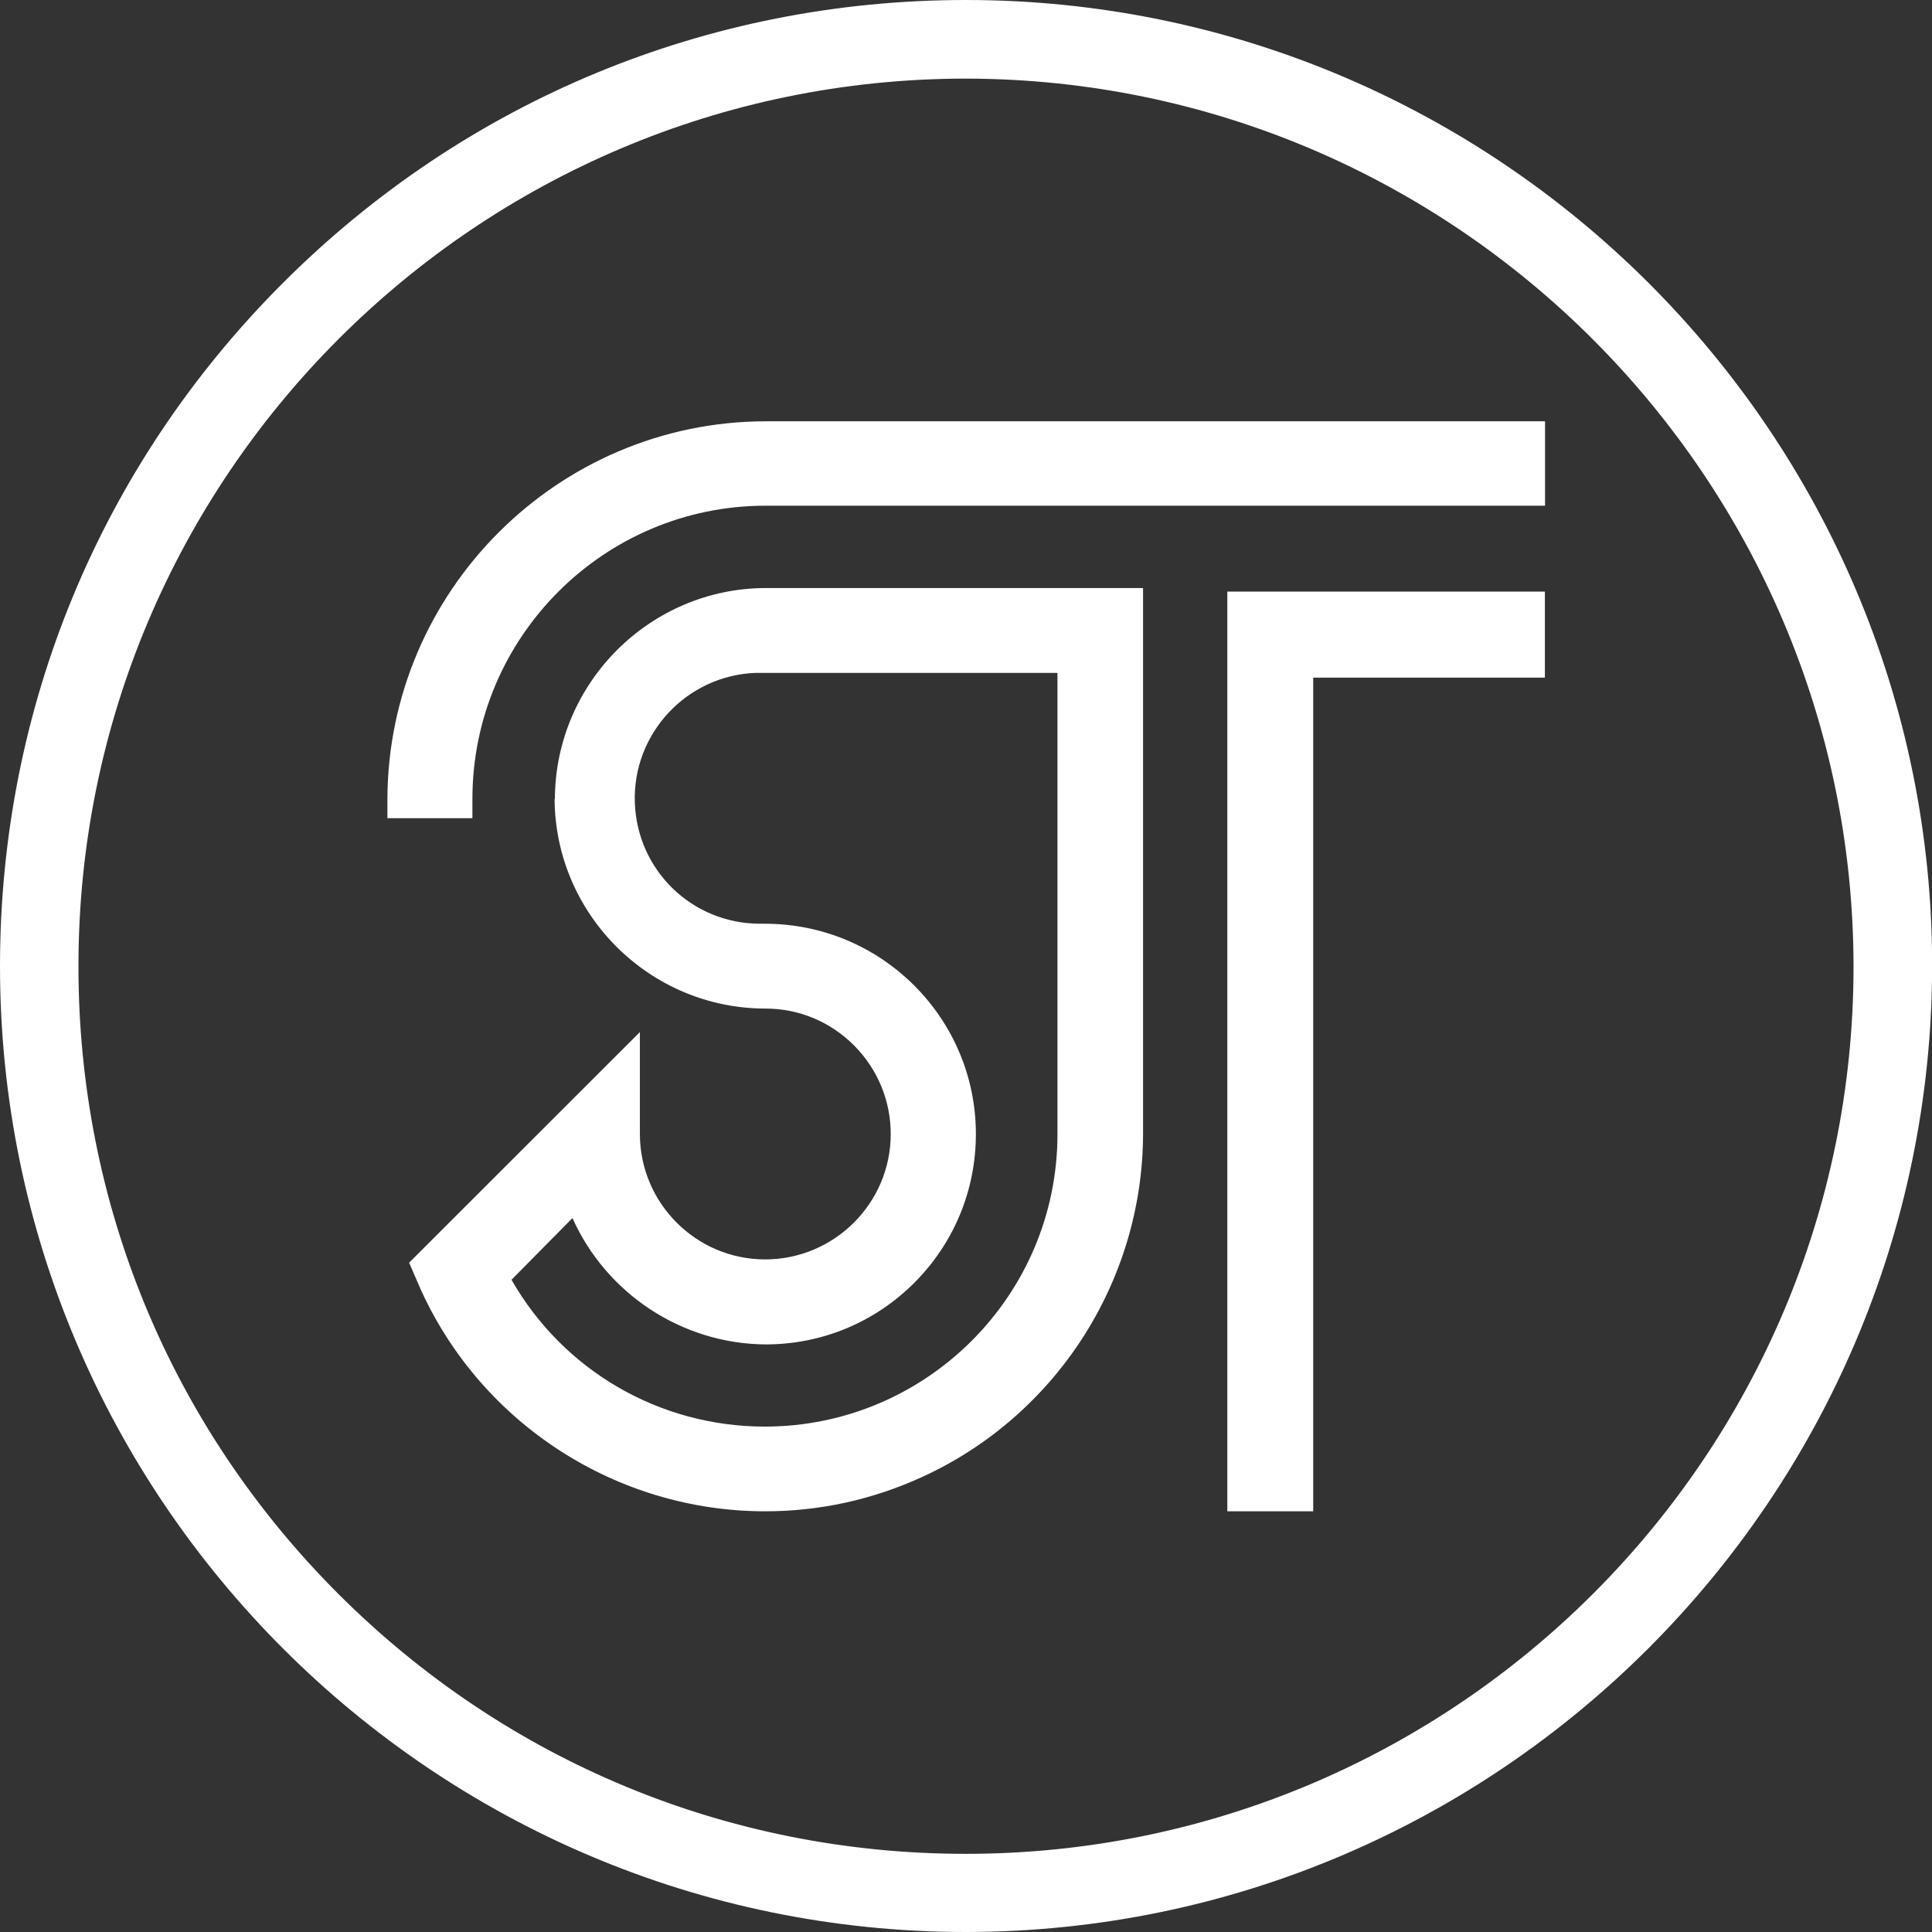
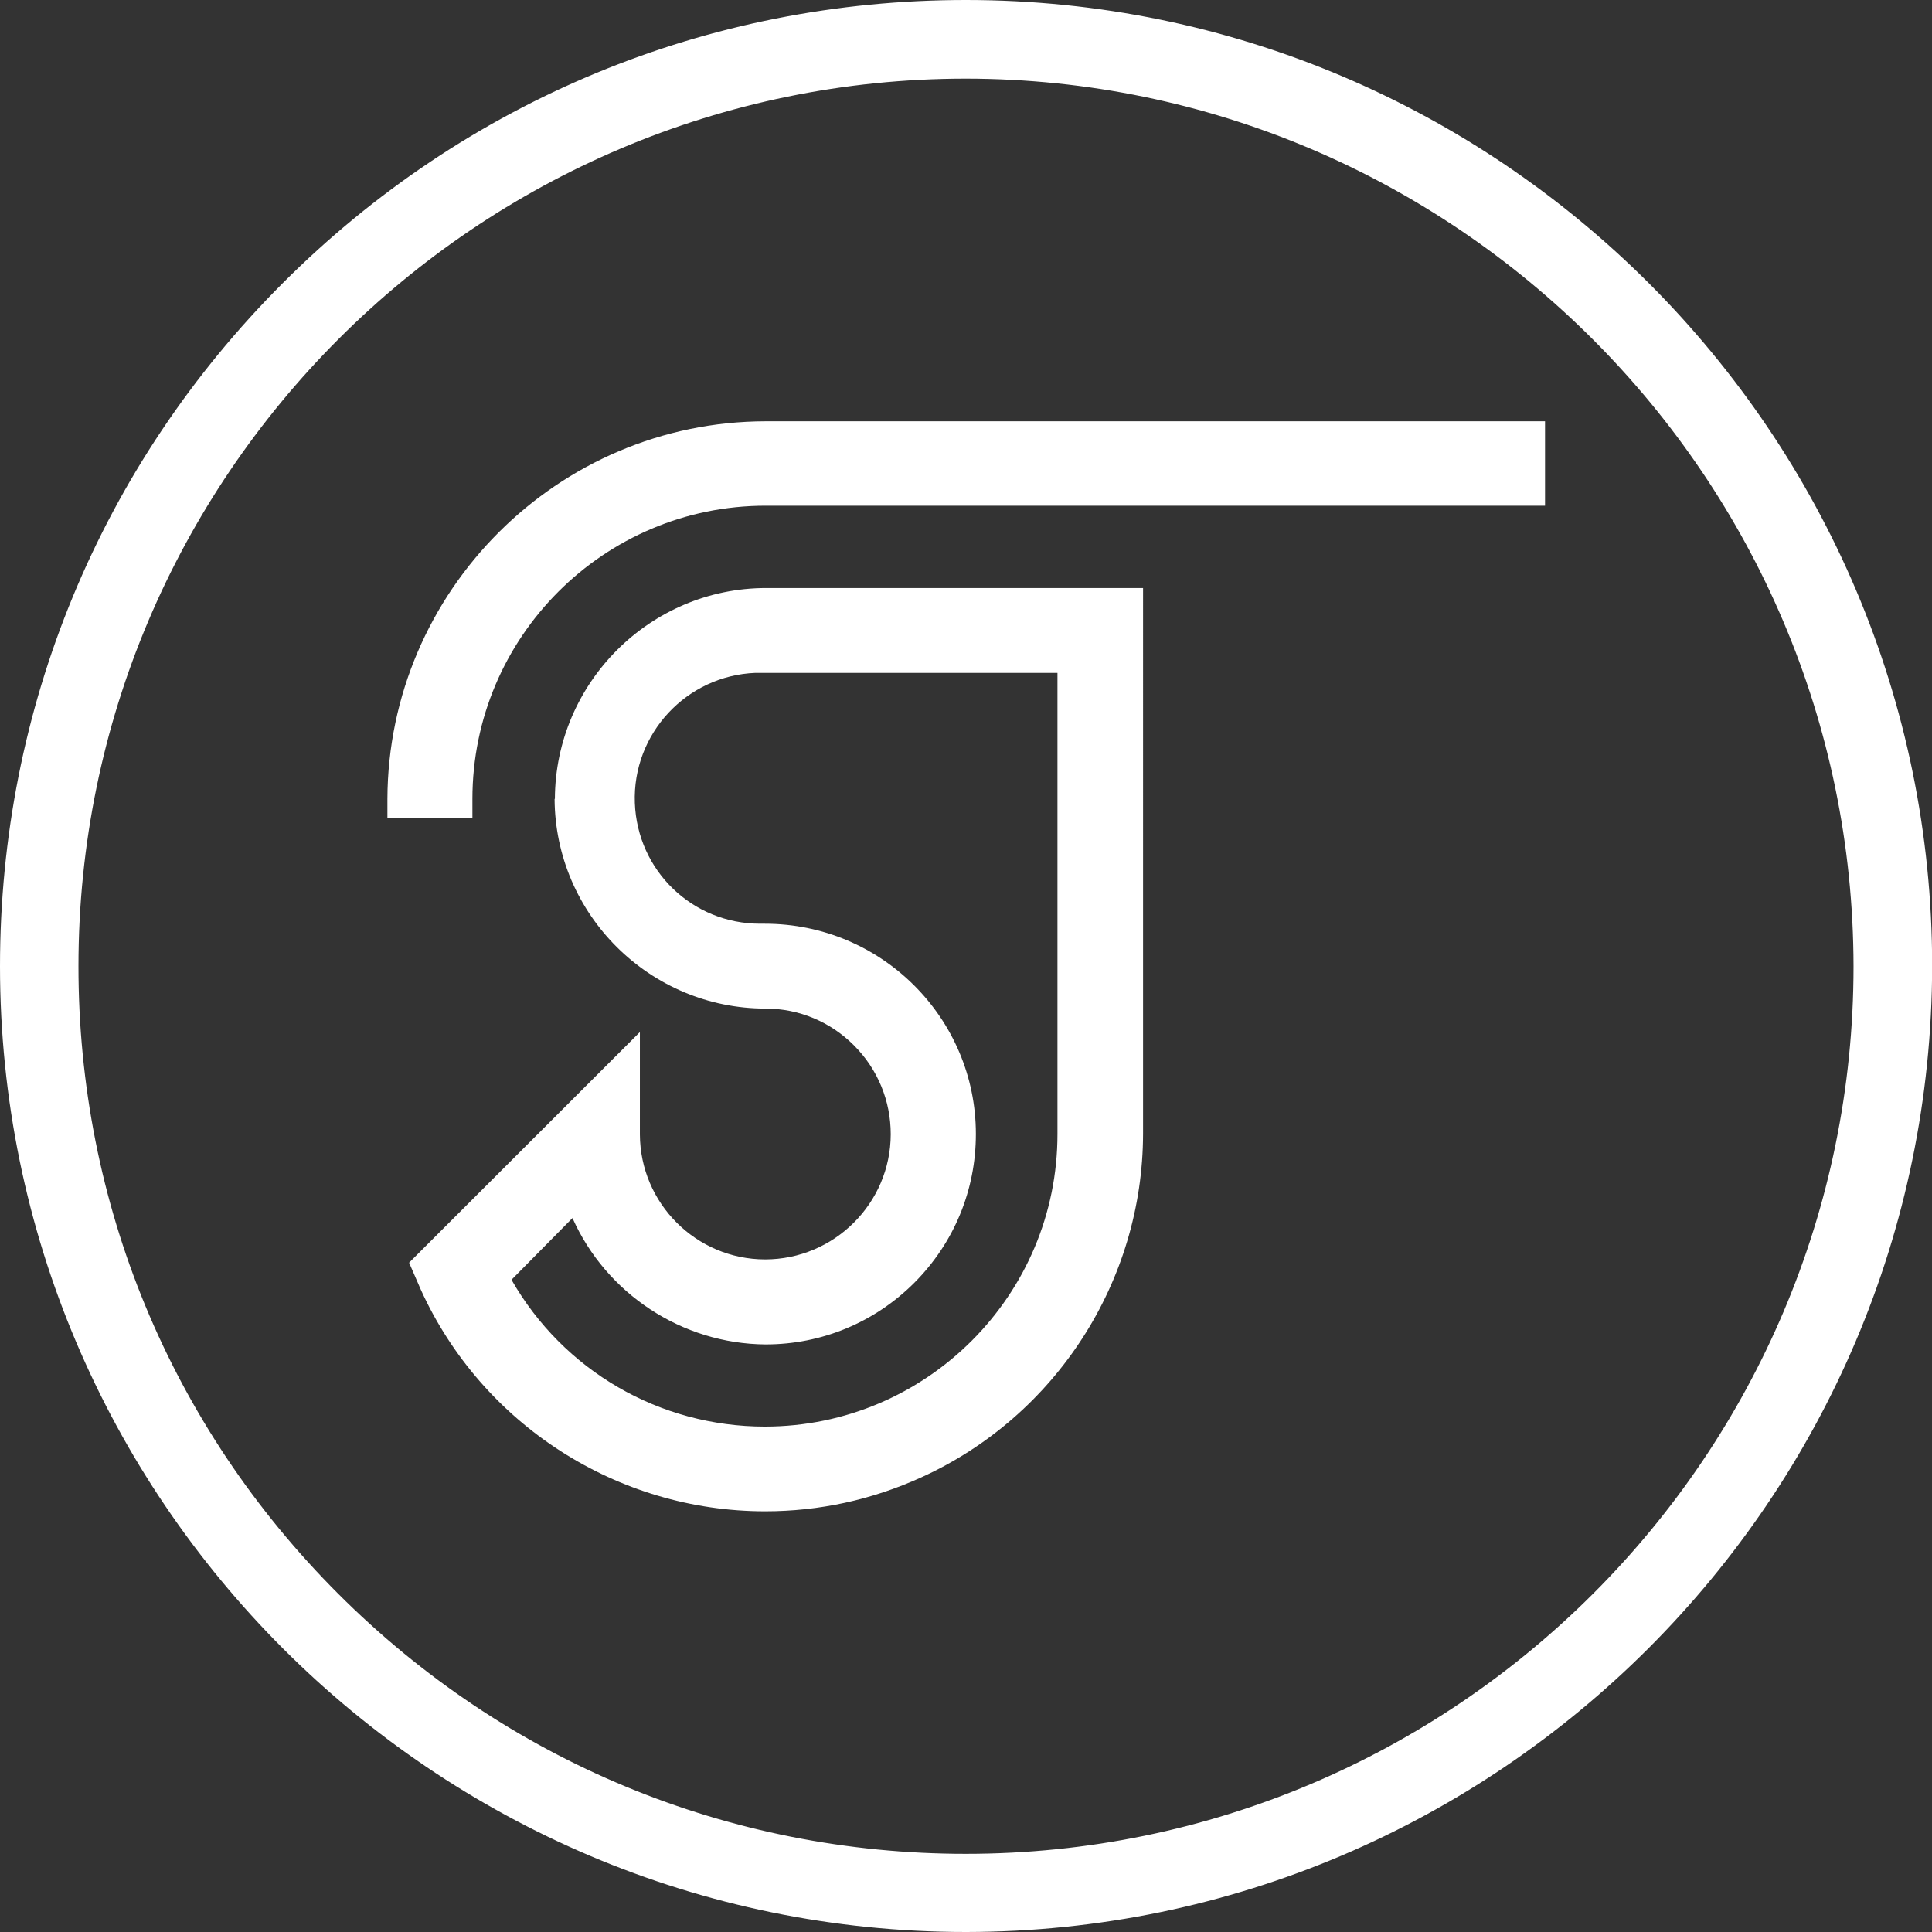
<svg xmlns="http://www.w3.org/2000/svg" id="Calque_2" viewBox="0 0 130.01 130.01">
  <rect x="0" y="0" width="130.01" height="130.01" fill="#333333" stroke="none" />
  <style>
        g {
          fill: white;
        }
        @media (prefers-color-scheme: light) {
          g {
            fill: #020305;
          }
        }
    </style>
  <g id="Calque_1-2">
    <g>
-       <polygon points="82.59 101.7 88.37 101.7 88.37 45.6 103.96 45.6 103.96 39.81 82.59 39.81 82.59 101.7" />
      <path d="M26.07,53.75v1.31h5.72v-1.3c0-10.88,8.85-19.73,19.73-19.73h52.45v-5.68H51.52c-13.99,.02-25.4,11.42-25.45,25.41Z" />
      <path d="M37.32,53.76c.04,7.78,6.4,14.11,14.2,14.11,2.25,0,4.37,.89,5.96,2.49,1.59,1.6,2.46,3.72,2.46,5.97-.01,4.64-3.8,8.42-8.46,8.42-4.64-.01-8.4-3.78-8.42-8.41v-6.89l-15.53,15.52,.79,1.82c4.12,9.06,13.21,14.91,23.17,14.91,3.64,0,7.18-.77,10.52-2.29,9.04-4.11,14.89-13.18,14.91-23.11V39.57h-25.36c-7.81,0-14.19,6.37-14.22,14.19Zm1.21,28.22c2.26,5.05,7.33,8.45,12.99,8.49,3.78,0,7.34-1.48,10.01-4.15,2.67-2.68,4.14-6.23,4.14-10.01,0-7.8-6.35-14.15-14.2-14.15-.11,0-.21,0-.32,0-4.56,0-8.26-3.57-8.43-8.13-.17-4.65,3.47-8.57,8.12-8.75,.1,0,.21,0,.31,0s.21,0,.36,0h19.65v31.02c.01,10.85-8.81,19.69-19.68,19.7-7.1,0-13.56-3.76-17.06-9.88l4.1-4.15Z" />
      <path d="M64.99,0C47.63,0,31.31,6.77,19.03,19.05,6.75,31.33,0,47.66,0,65.02c0,35.84,29.17,64.99,65.01,64.99h.02c35.79-.04,64.95-29.2,64.99-65.02,0-35.84-29.17-64.99-65.02-64.99Zm.01,3.99v1.3c32.9,.04,59.69,26.84,59.73,59.74,0,32.93-26.8,59.72-59.74,59.72-15.95,0-30.95-6.22-42.23-17.5-11.28-11.28-17.49-26.28-17.48-42.24,0-32.93,26.8-59.72,59.73-59.72v-1.3h0Z" />
    </g>
  </g>
</svg>